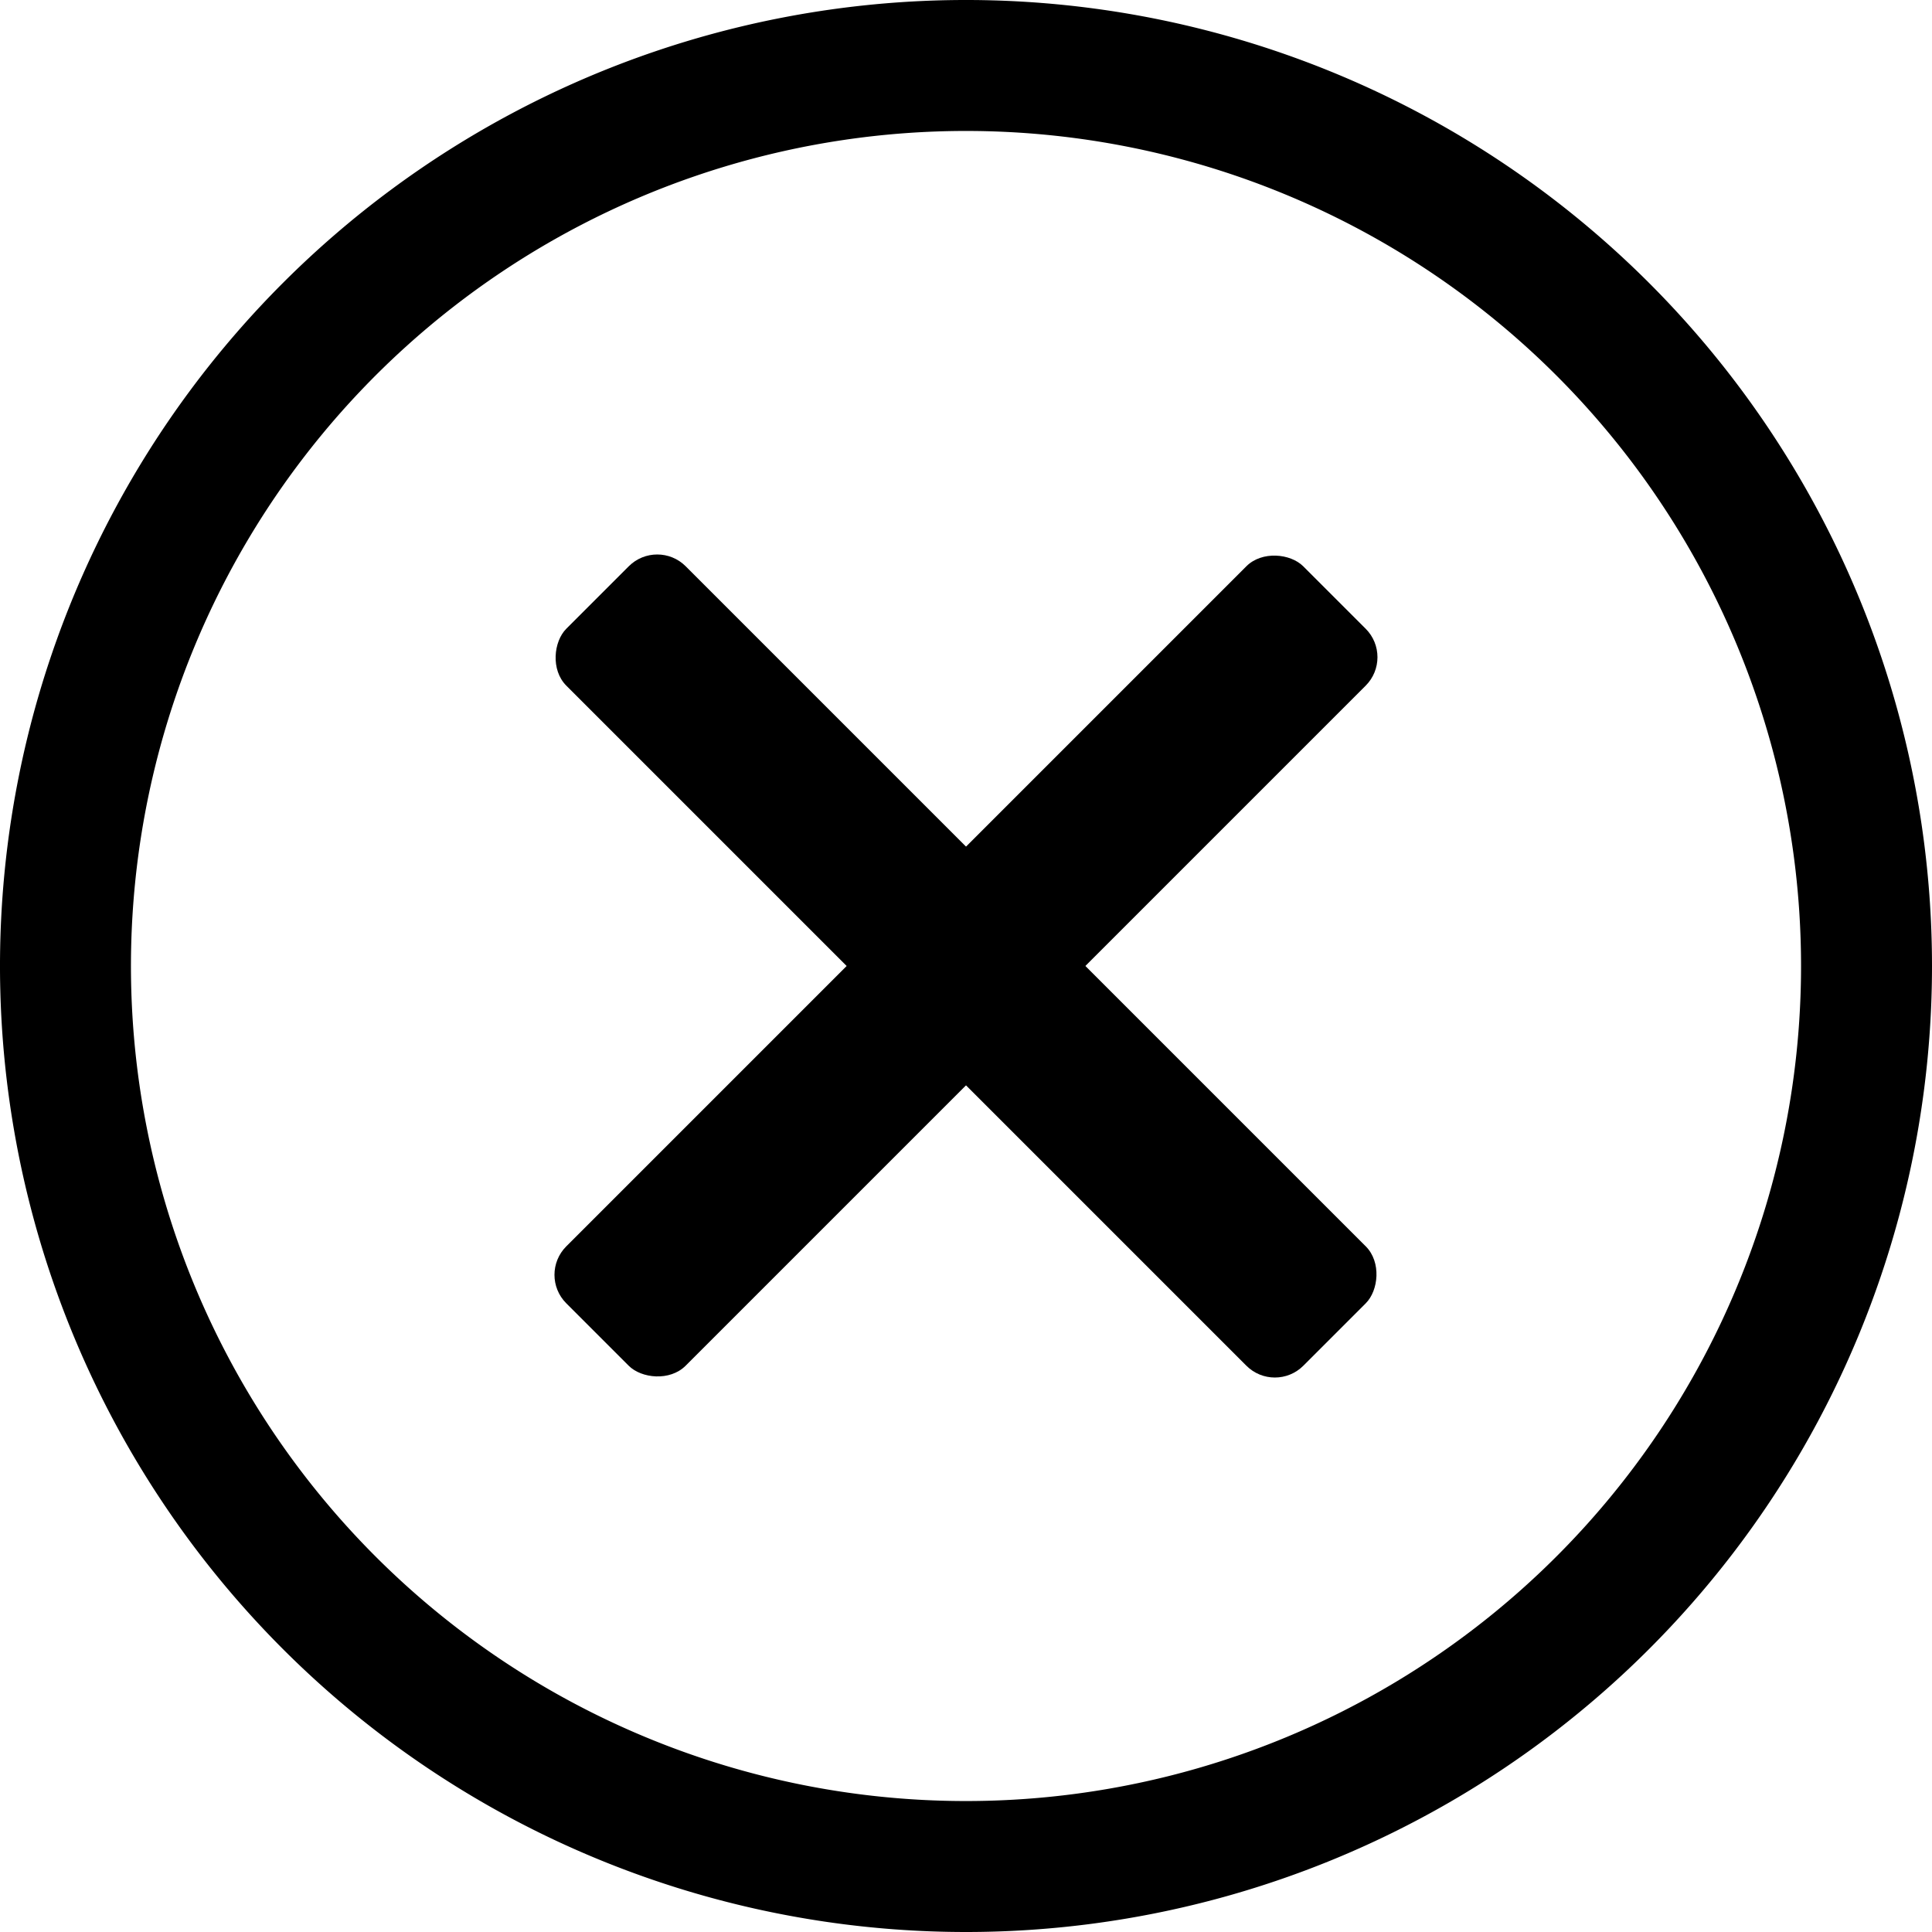
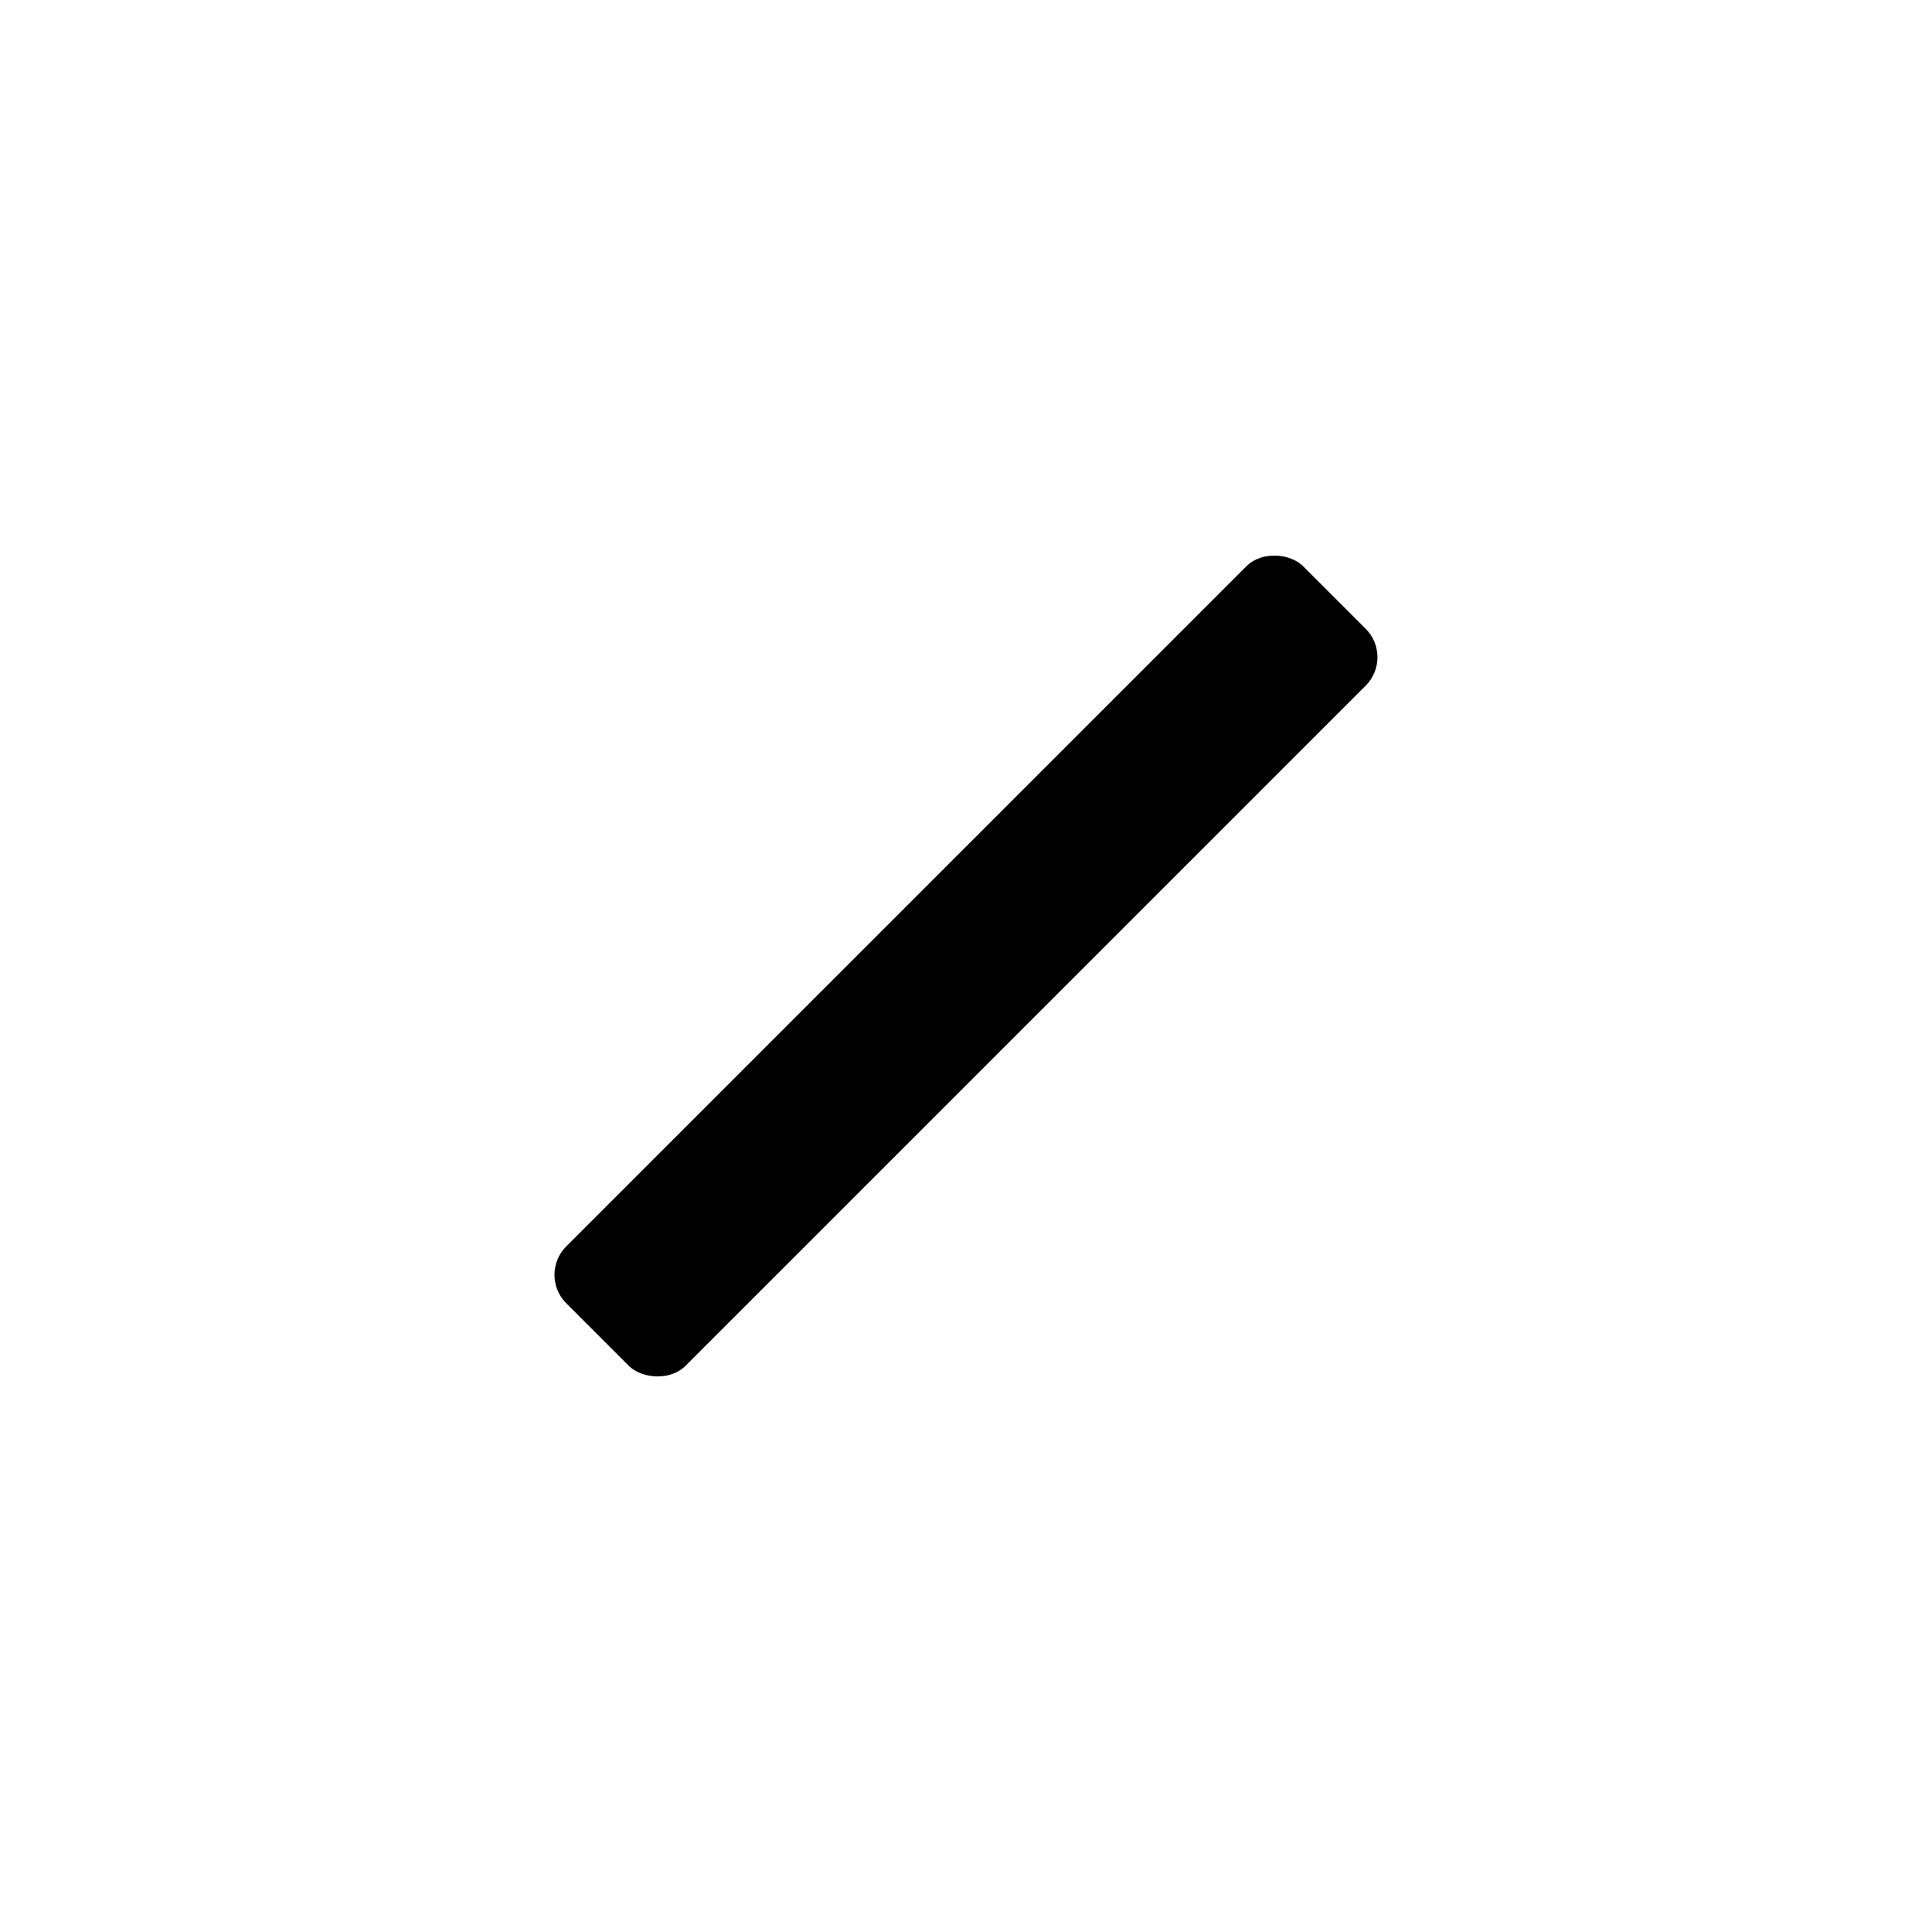
<svg xmlns="http://www.w3.org/2000/svg" width="60" height="60" viewBox="0 0 60 60">
  <g transform="translate(-0.56 -0.56)">
-     <path d="M30.56,60.56a30,30,0,1,1,30-30,30,30,0,0,1-30,30Zm0-55.933A25.933,25.933,0,1,0,56.493,30.56,25.933,25.933,0,0,0,30.56,4.627Z" transform="translate(0 0)" />
-     <rect width="32.369" height="5.243" rx="1.25" transform="translate(40.152 43.858) rotate(-135)" />
    <rect width="32.368" height="5.242" rx="1.25" transform="translate(17.262 40.151) rotate(-45)" />
  </g>
</svg>